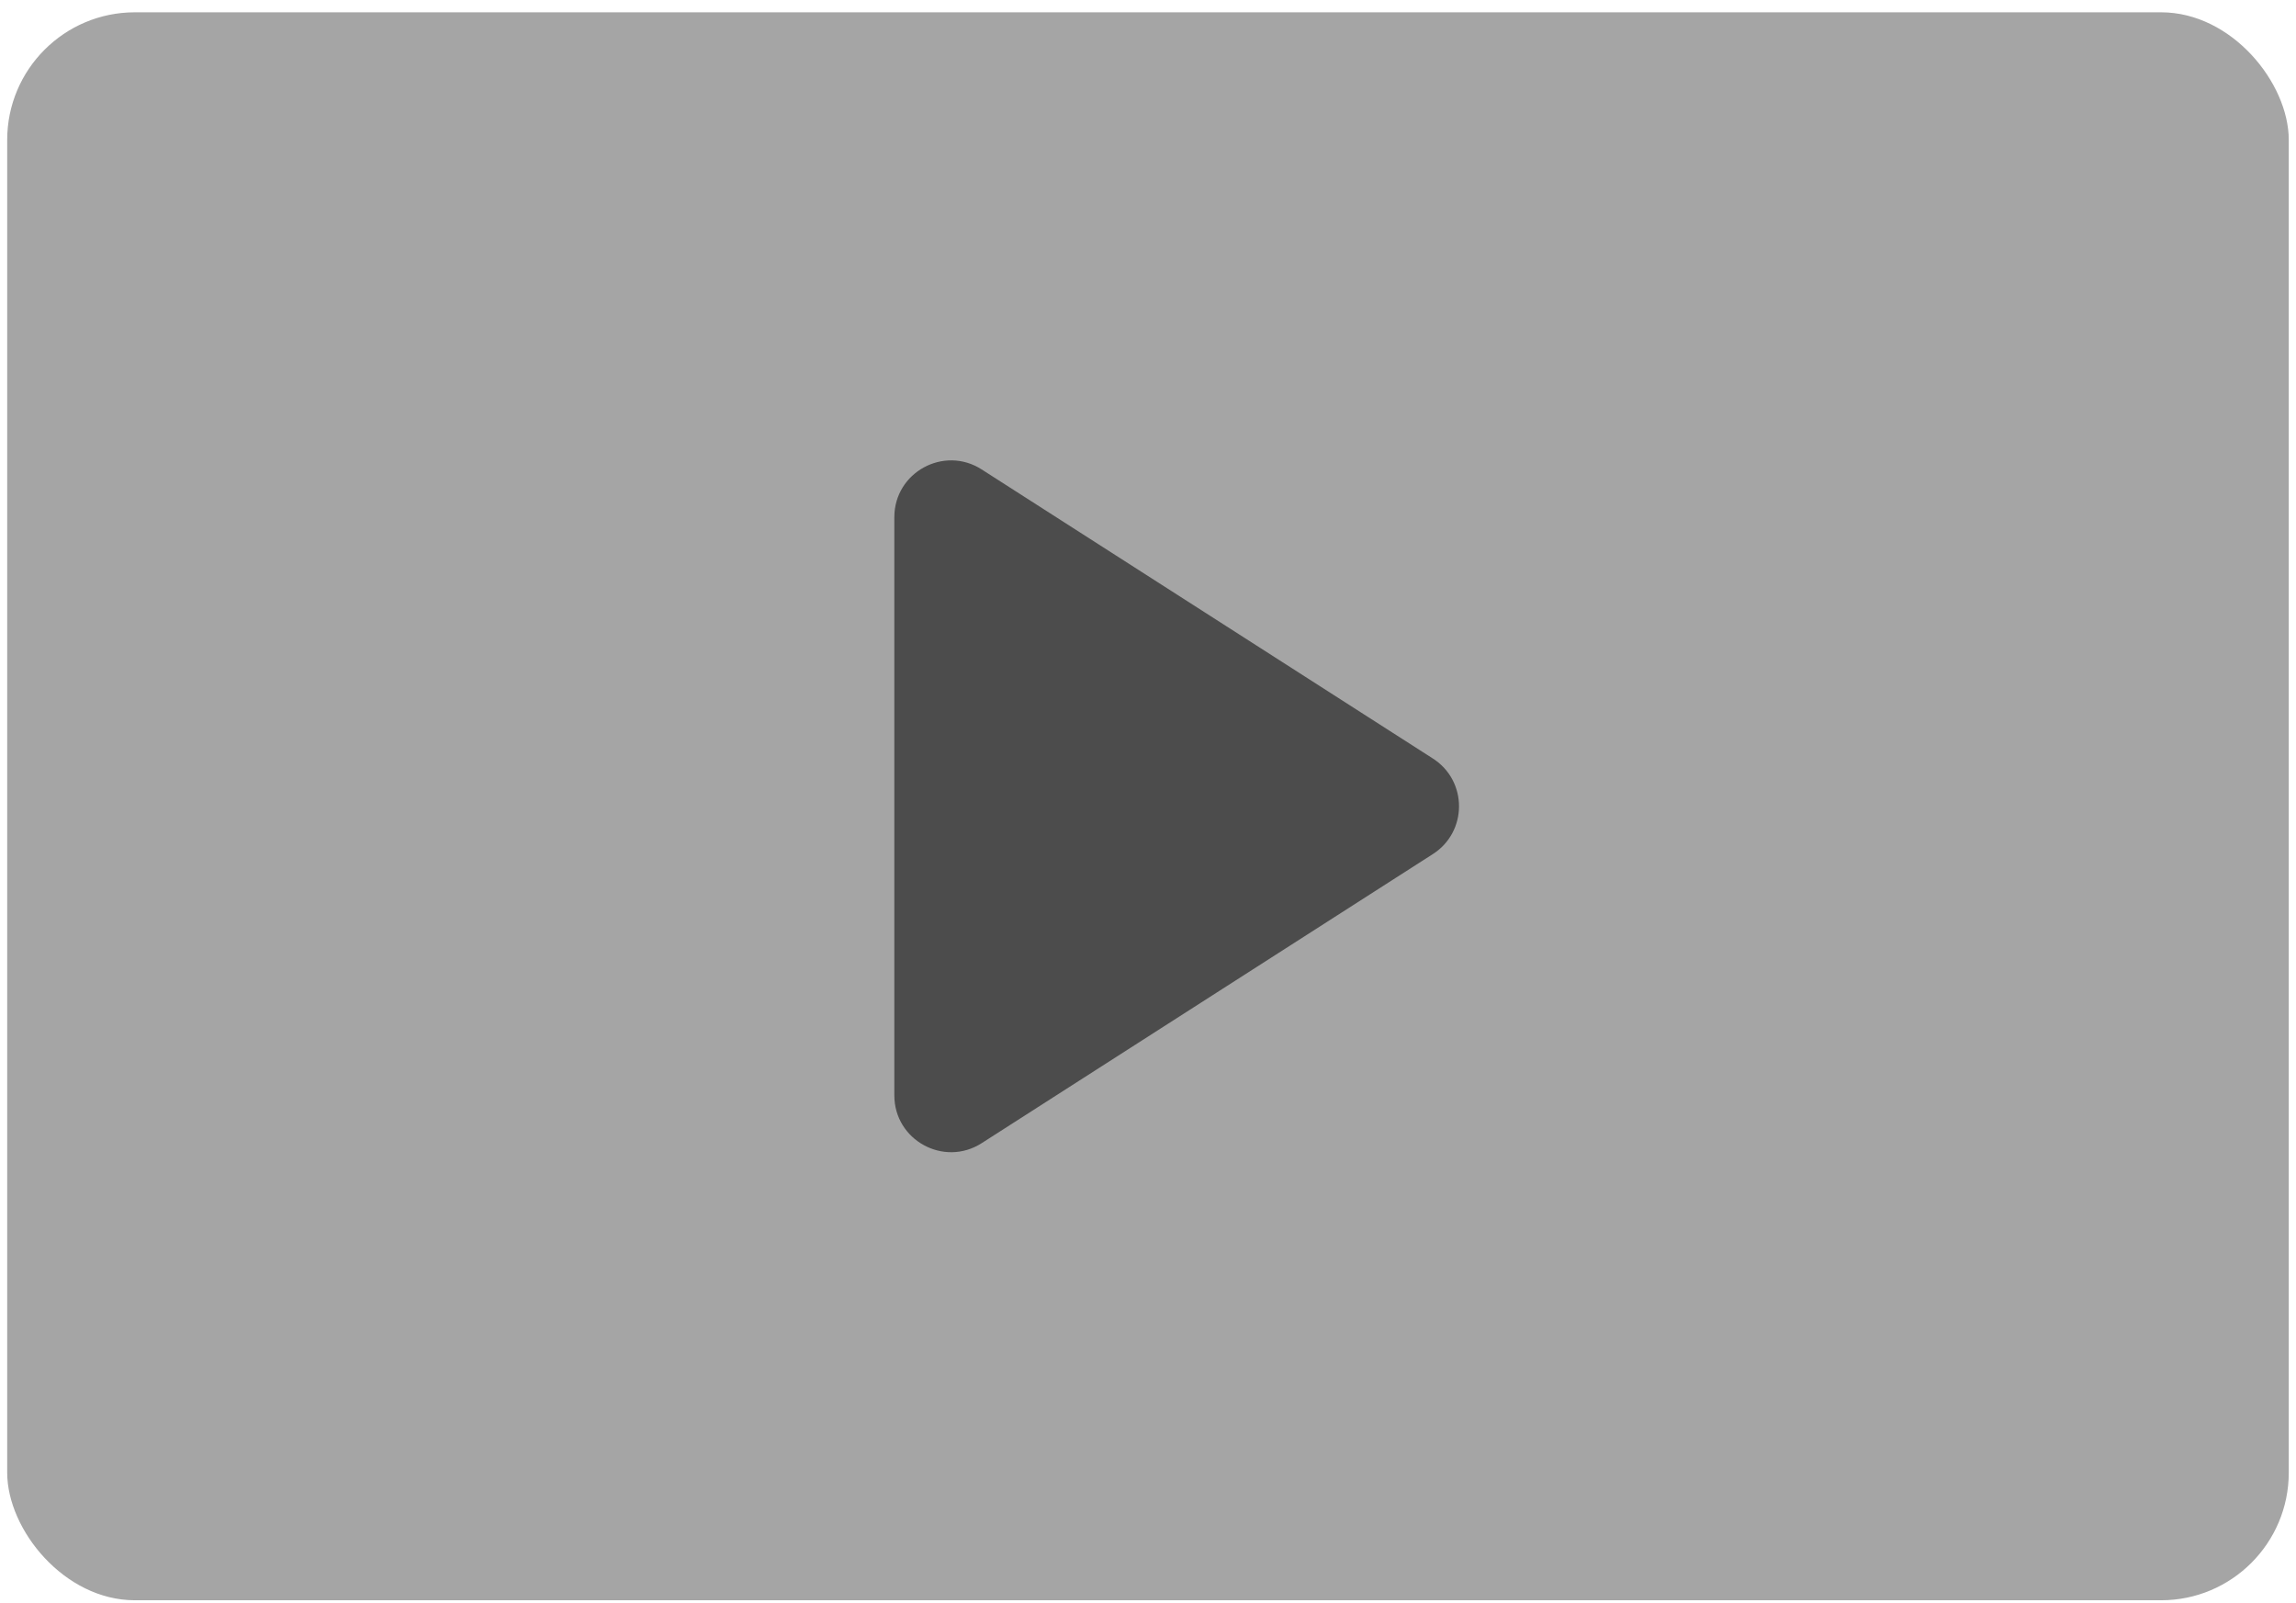
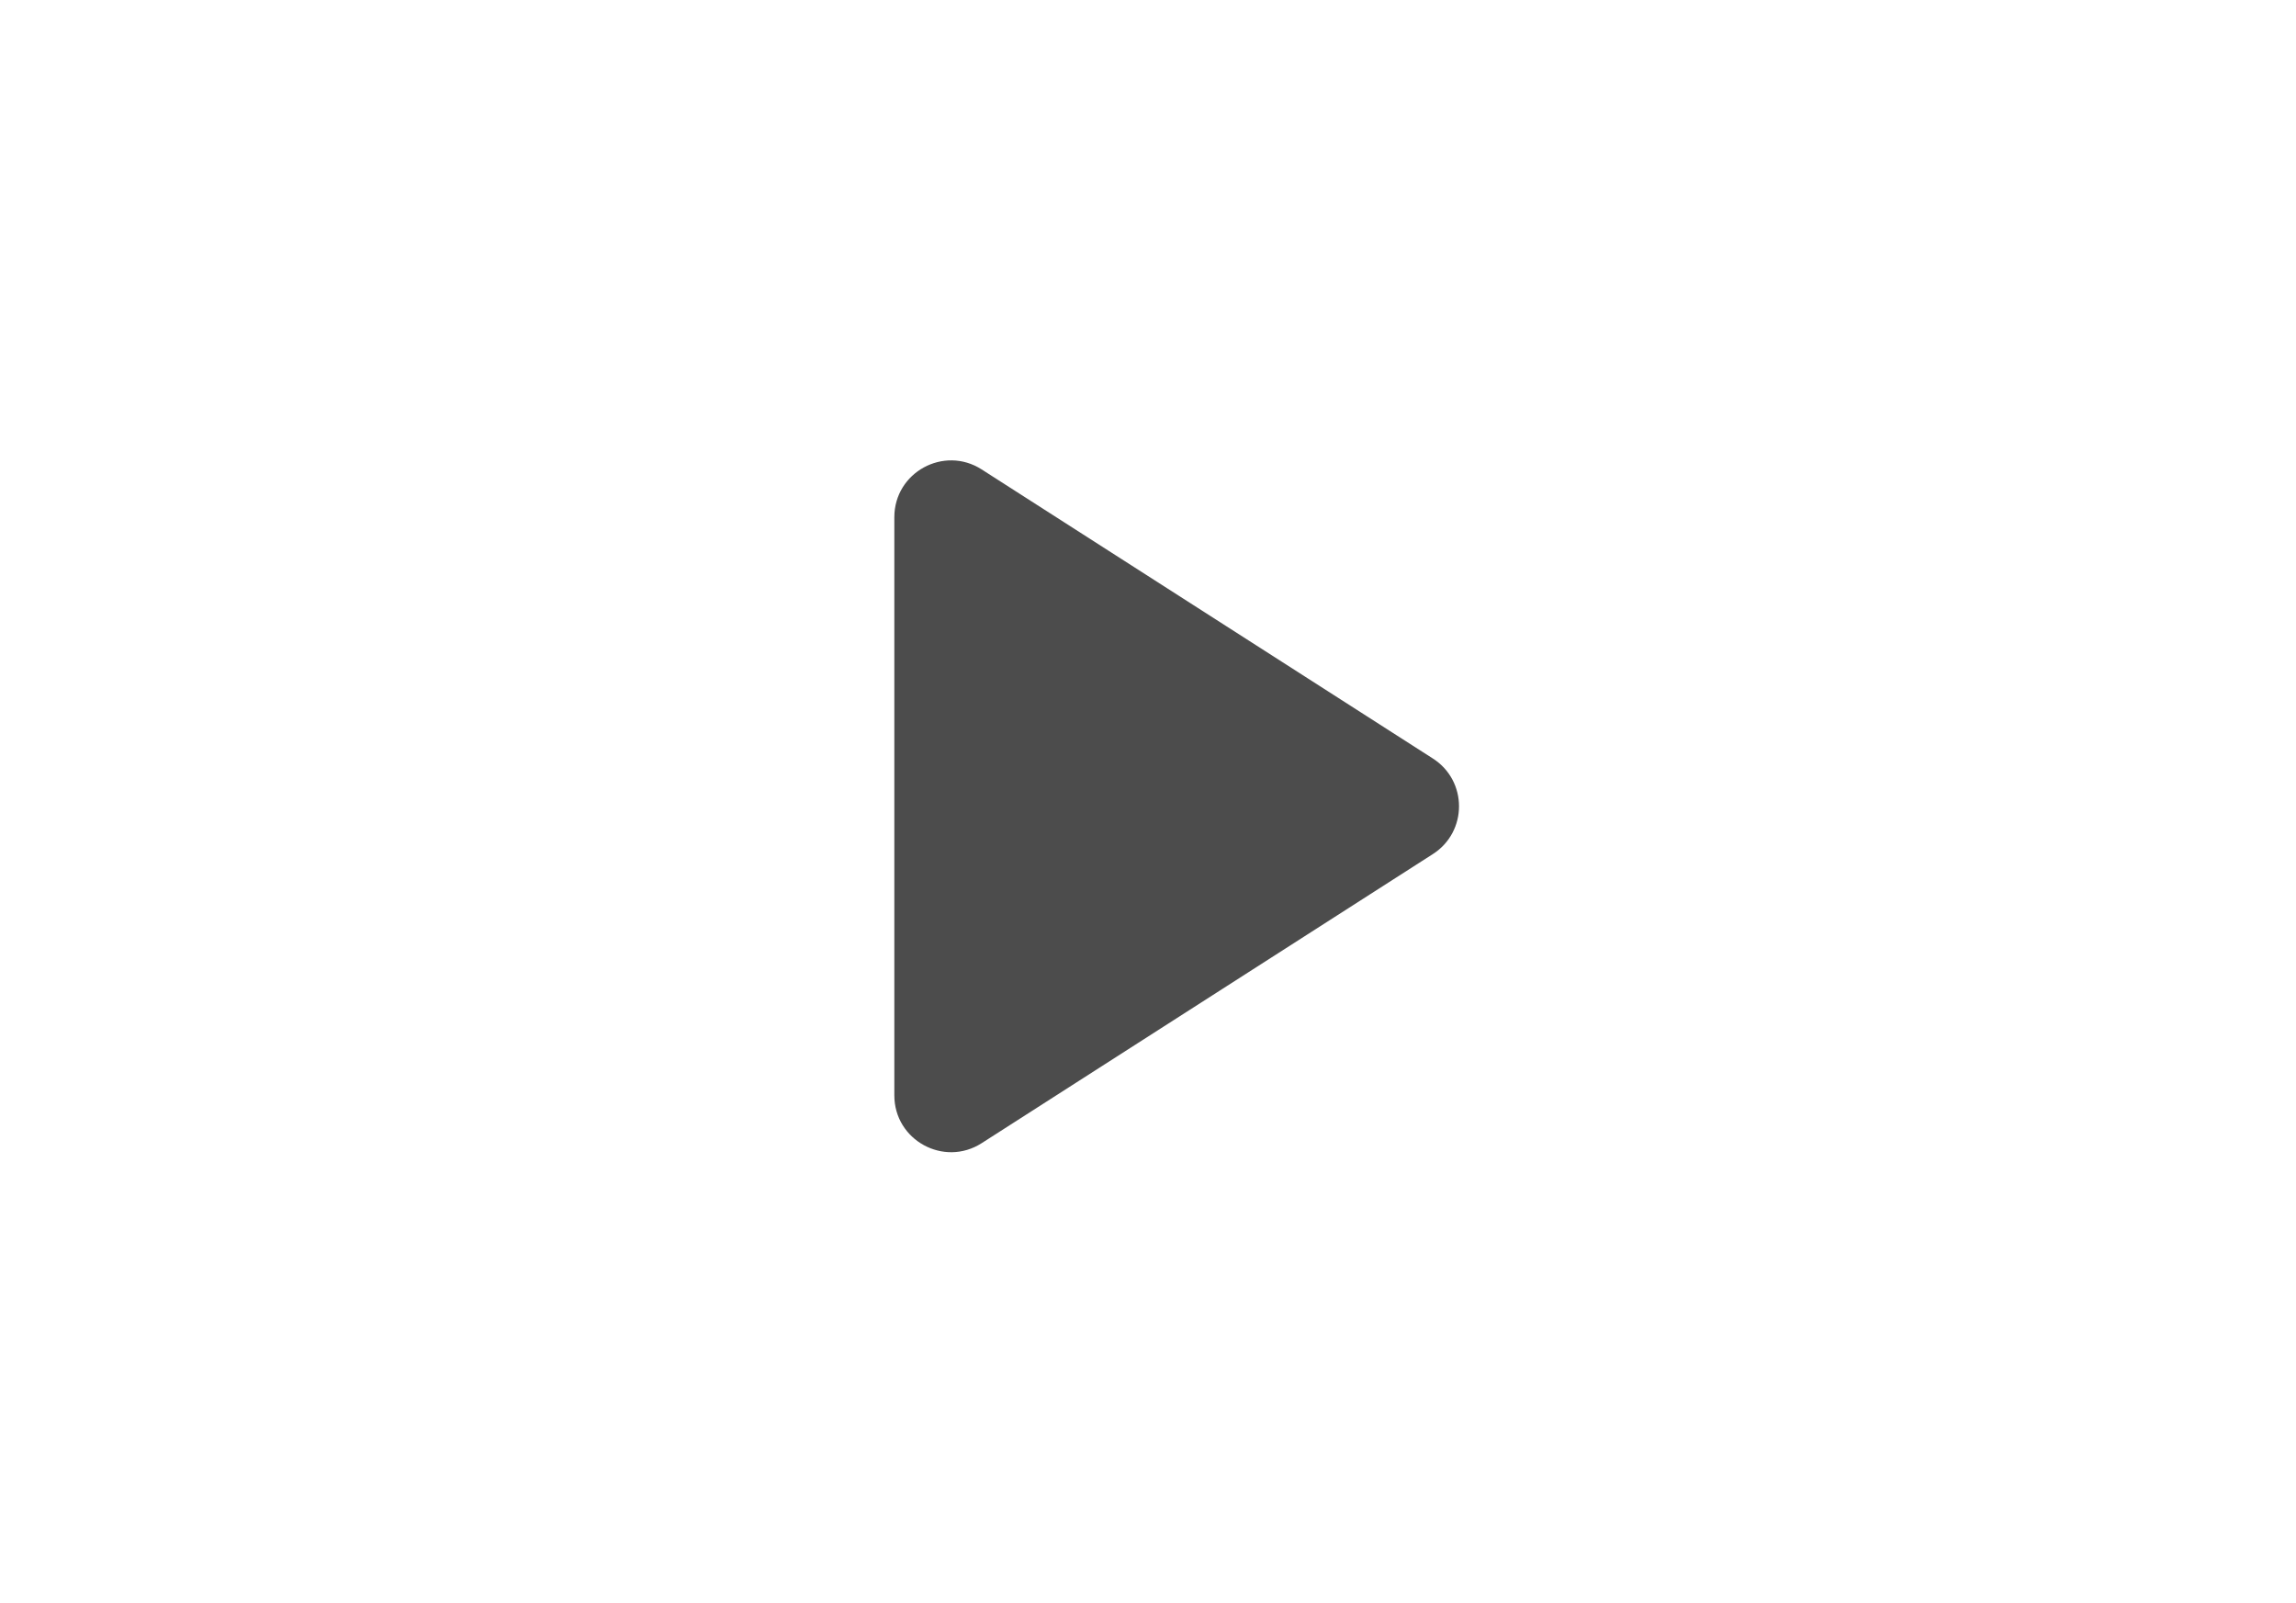
<svg xmlns="http://www.w3.org/2000/svg" width="106" height="74" viewBox="0 0 106 74" fill="none">
-   <rect x="0.332" y="0.568" width="105.334" height="73.294" rx="5.893" fill="#A5A5A5" />
  <path d="M66.152 39.42C67.761 38.39 67.761 36.04 66.152 35.01L45.321 21.667C43.578 20.55 41.289 21.802 41.289 23.872V50.558C41.289 52.628 43.578 53.88 45.321 52.764L66.152 39.42Z" fill="#4C4C4C" />
</svg>